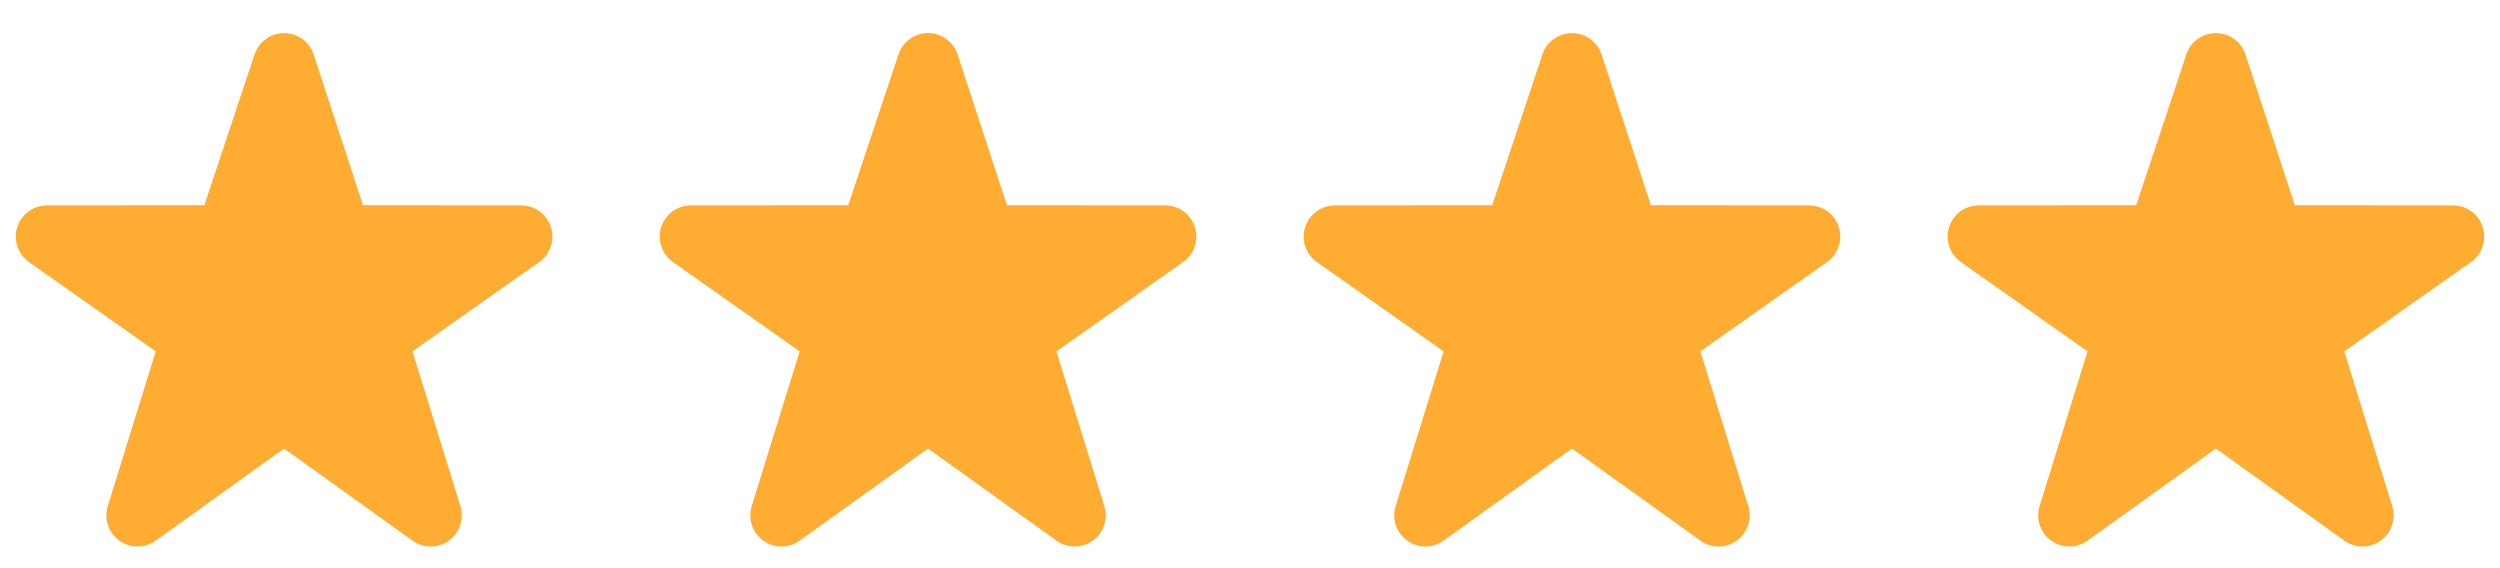
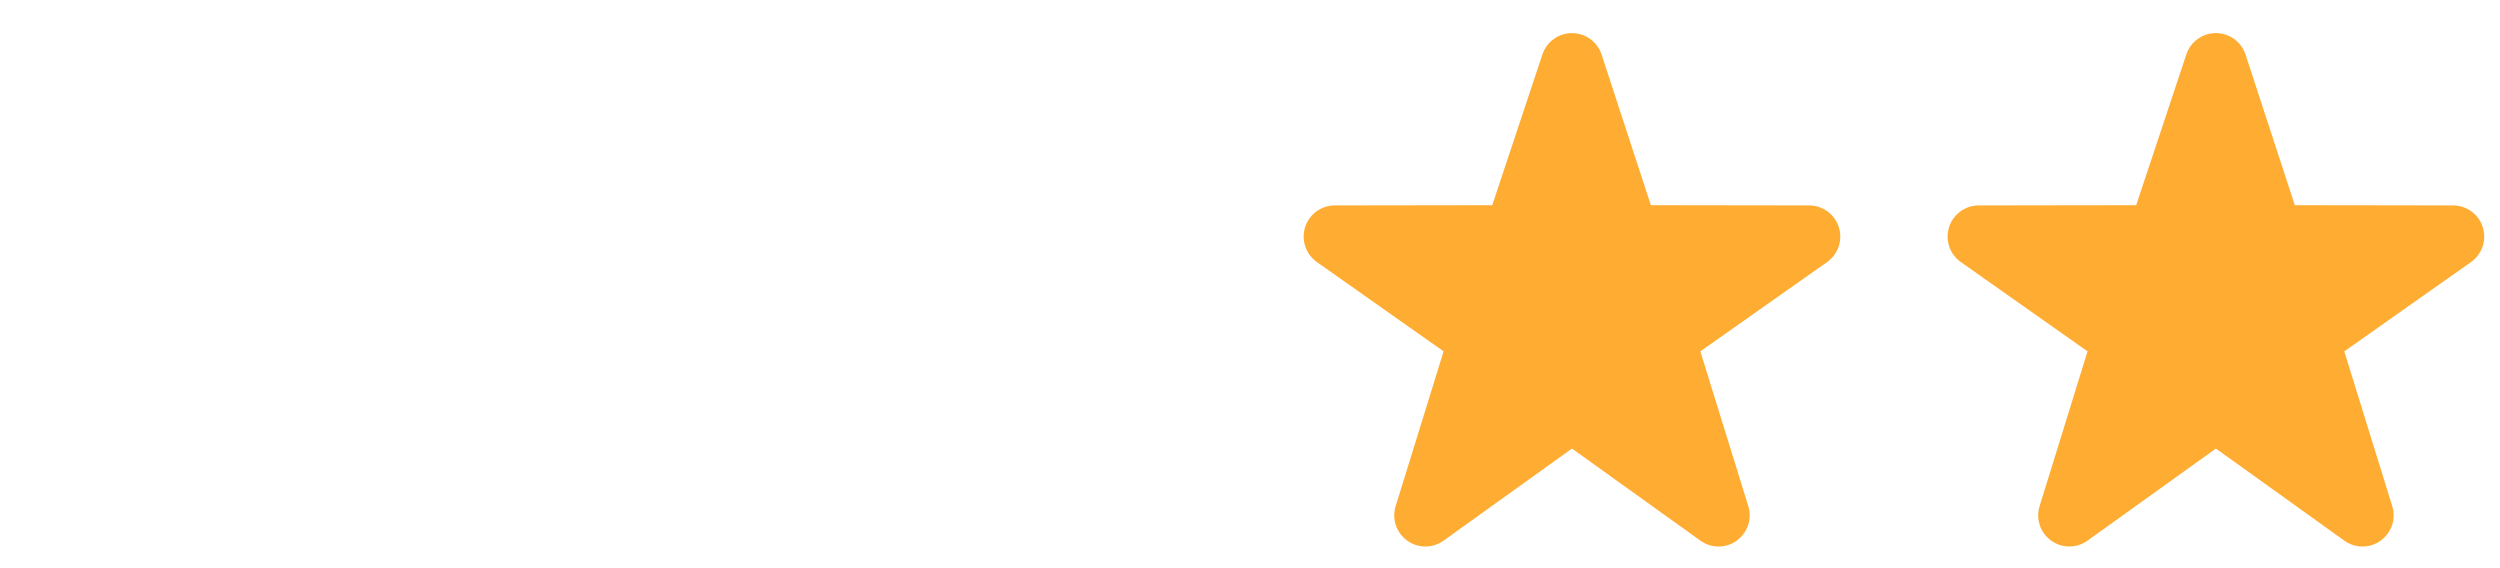
<svg xmlns="http://www.w3.org/2000/svg" width="66" height="15" viewBox="0 0 66 15" fill="none">
  <g clip-path="url(#clip0_417_6513)">
-     <path d="M11.37 14.428C11.201 14.428 11.034 14.376 10.89 14.273L7.5 11.842L4.11 14.273C3.822 14.48 3.434 14.48 3.147 14.27C2.86 14.062 2.739 13.693 2.847 13.356L4.111 9.276L0.752 6.909C0.466 6.698 0.347 6.328 0.457 5.991C0.567 5.654 0.88 5.425 1.234 5.423L5.395 5.417L6.719 1.438C6.831 1.101 7.145 0.874 7.5 0.874C7.855 0.874 8.169 1.101 8.281 1.438L9.583 5.417L13.765 5.423C14.12 5.425 14.434 5.654 14.543 5.991C14.652 6.328 14.534 6.698 14.248 6.909L10.889 9.276L12.153 13.356C12.261 13.693 12.139 14.062 11.853 14.27C11.708 14.376 11.539 14.428 11.37 14.428Z" fill="#FFAC33" />
-   </g>
+     </g>
  <g clip-path="url(#clip1_417_6513)">
-     <path d="M28.37 14.428C28.201 14.428 28.034 14.376 27.89 14.273L24.5 11.842L21.11 14.273C20.822 14.48 20.434 14.48 20.147 14.27C19.86 14.062 19.739 13.693 19.847 13.356L21.111 9.276L17.752 6.909C17.466 6.698 17.348 6.328 17.457 5.991C17.567 5.654 17.88 5.425 18.234 5.423L22.395 5.417L23.719 1.438C23.831 1.101 24.145 0.874 24.5 0.874C24.855 0.874 25.169 1.101 25.281 1.438L26.583 5.417L30.765 5.423C31.12 5.425 31.434 5.654 31.543 5.991C31.652 6.328 31.534 6.698 31.248 6.909L27.889 9.276L29.153 13.356C29.261 13.693 29.139 14.062 28.853 14.27C28.708 14.376 28.539 14.428 28.37 14.428Z" fill="#FFAC33" />
-   </g>
+     </g>
  <g clip-path="url(#clip2_417_6513)">
    <path d="M45.37 14.428C45.201 14.428 45.034 14.376 44.89 14.273L41.5 11.842L38.11 14.273C37.822 14.48 37.434 14.48 37.147 14.27C36.86 14.062 36.739 13.693 36.847 13.356L38.111 9.276L34.752 6.909C34.466 6.698 34.347 6.328 34.457 5.991C34.567 5.654 34.88 5.425 35.234 5.423L39.395 5.417L40.719 1.438C40.831 1.101 41.145 0.874 41.5 0.874C41.855 0.874 42.169 1.101 42.281 1.438L43.583 5.417L47.765 5.423C48.12 5.425 48.434 5.654 48.543 5.991C48.653 6.328 48.534 6.698 48.248 6.909L44.889 9.276L46.153 13.356C46.261 13.693 46.139 14.062 45.853 14.27C45.708 14.376 45.539 14.428 45.37 14.428Z" fill="#FFAC33" />
  </g>
  <g clip-path="url(#clip3_417_6513)">
    <path d="M62.37 14.428C62.201 14.428 62.034 14.376 61.89 14.273L58.5 11.842L55.11 14.273C54.822 14.48 54.434 14.48 54.147 14.27C53.86 14.062 53.739 13.693 53.847 13.356L55.111 9.276L51.752 6.909C51.466 6.698 51.347 6.328 51.457 5.991C51.567 5.654 51.88 5.425 52.234 5.423L56.395 5.417L57.719 1.438C57.831 1.101 58.145 0.874 58.5 0.874C58.855 0.874 59.169 1.101 59.281 1.438L60.583 5.417L64.765 5.423C65.12 5.425 65.434 5.654 65.543 5.991C65.653 6.328 65.534 6.698 65.248 6.909L61.889 9.276L63.153 13.356C63.261 13.693 63.139 14.062 62.853 14.27C62.708 14.376 62.539 14.428 62.37 14.428Z" fill="#FFAC33" />
  </g>
  <defs>
    <clipPath id="clip0_417_6513">
      <rect width="15" height="15" fill="white" />
    </clipPath>
    <clipPath id="clip1_417_6513">
-       <rect width="15" height="15" fill="white" transform="translate(17)" />
-     </clipPath>
+       </clipPath>
    <clipPath id="clip2_417_6513">
      <rect width="15" height="15" fill="white" transform="translate(34)" />
    </clipPath>
    <clipPath id="clip3_417_6513">
      <rect width="15" height="15" fill="white" transform="translate(51)" />
    </clipPath>
  </defs>
</svg>